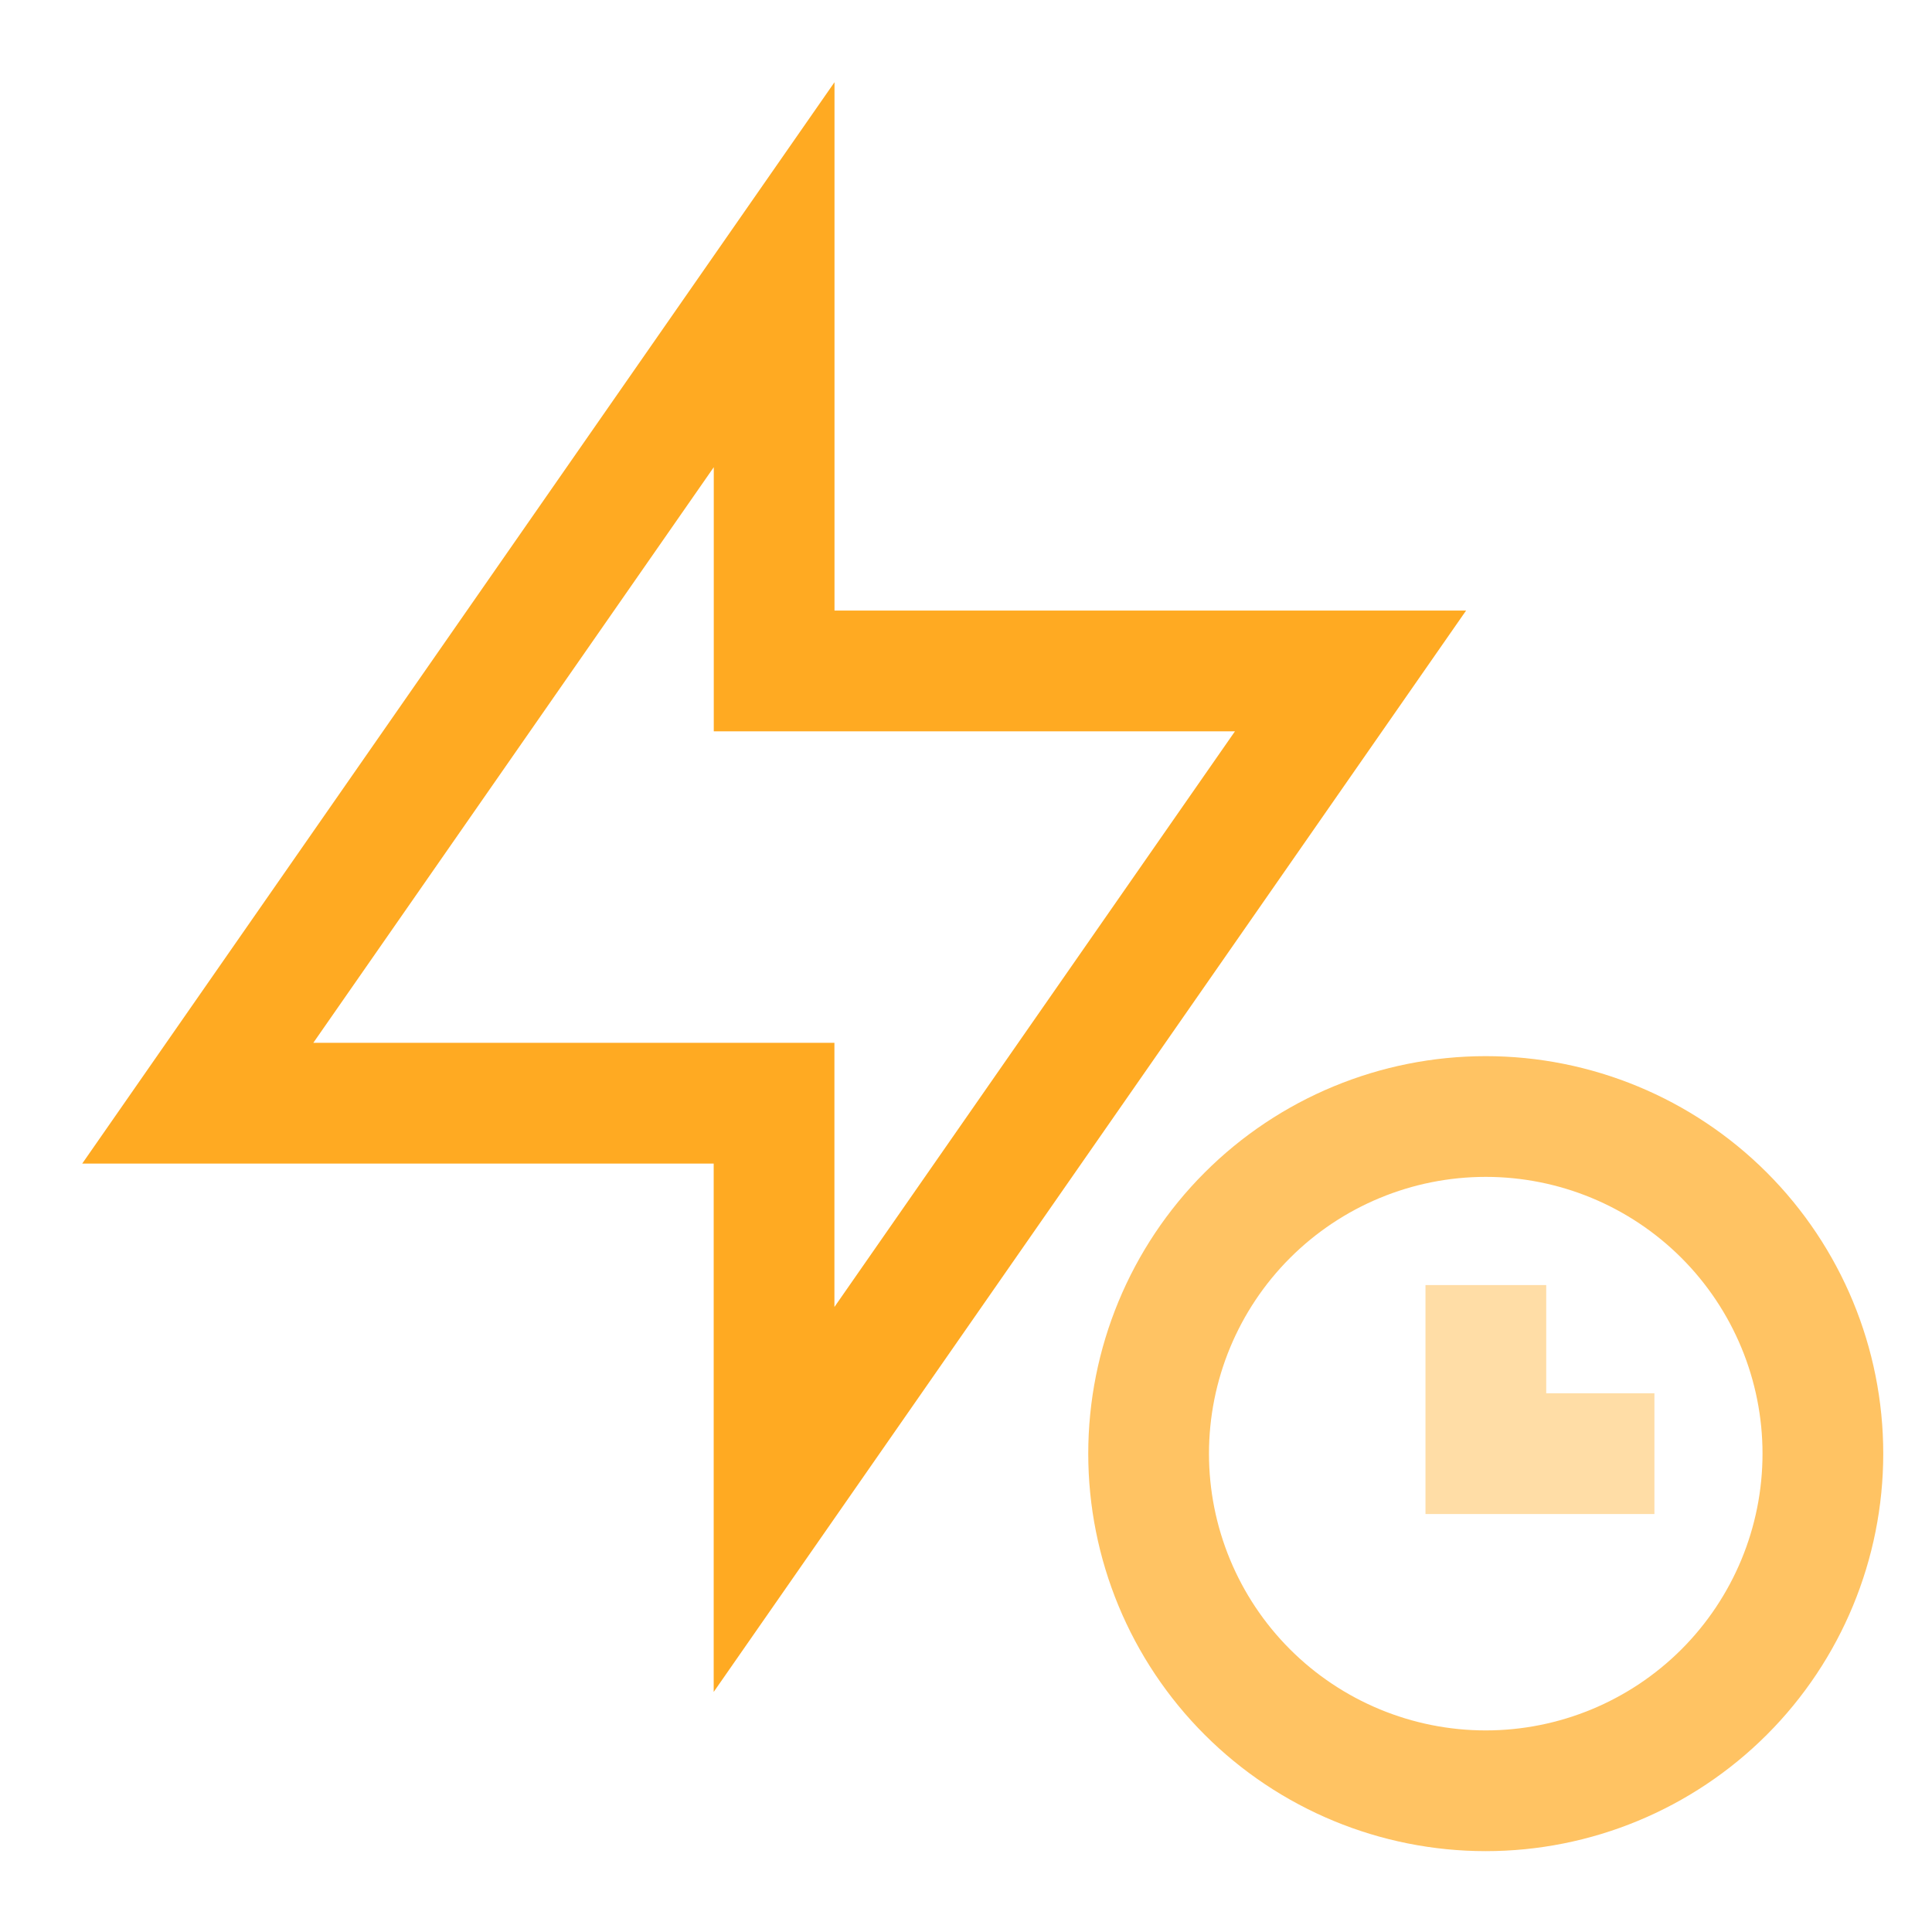
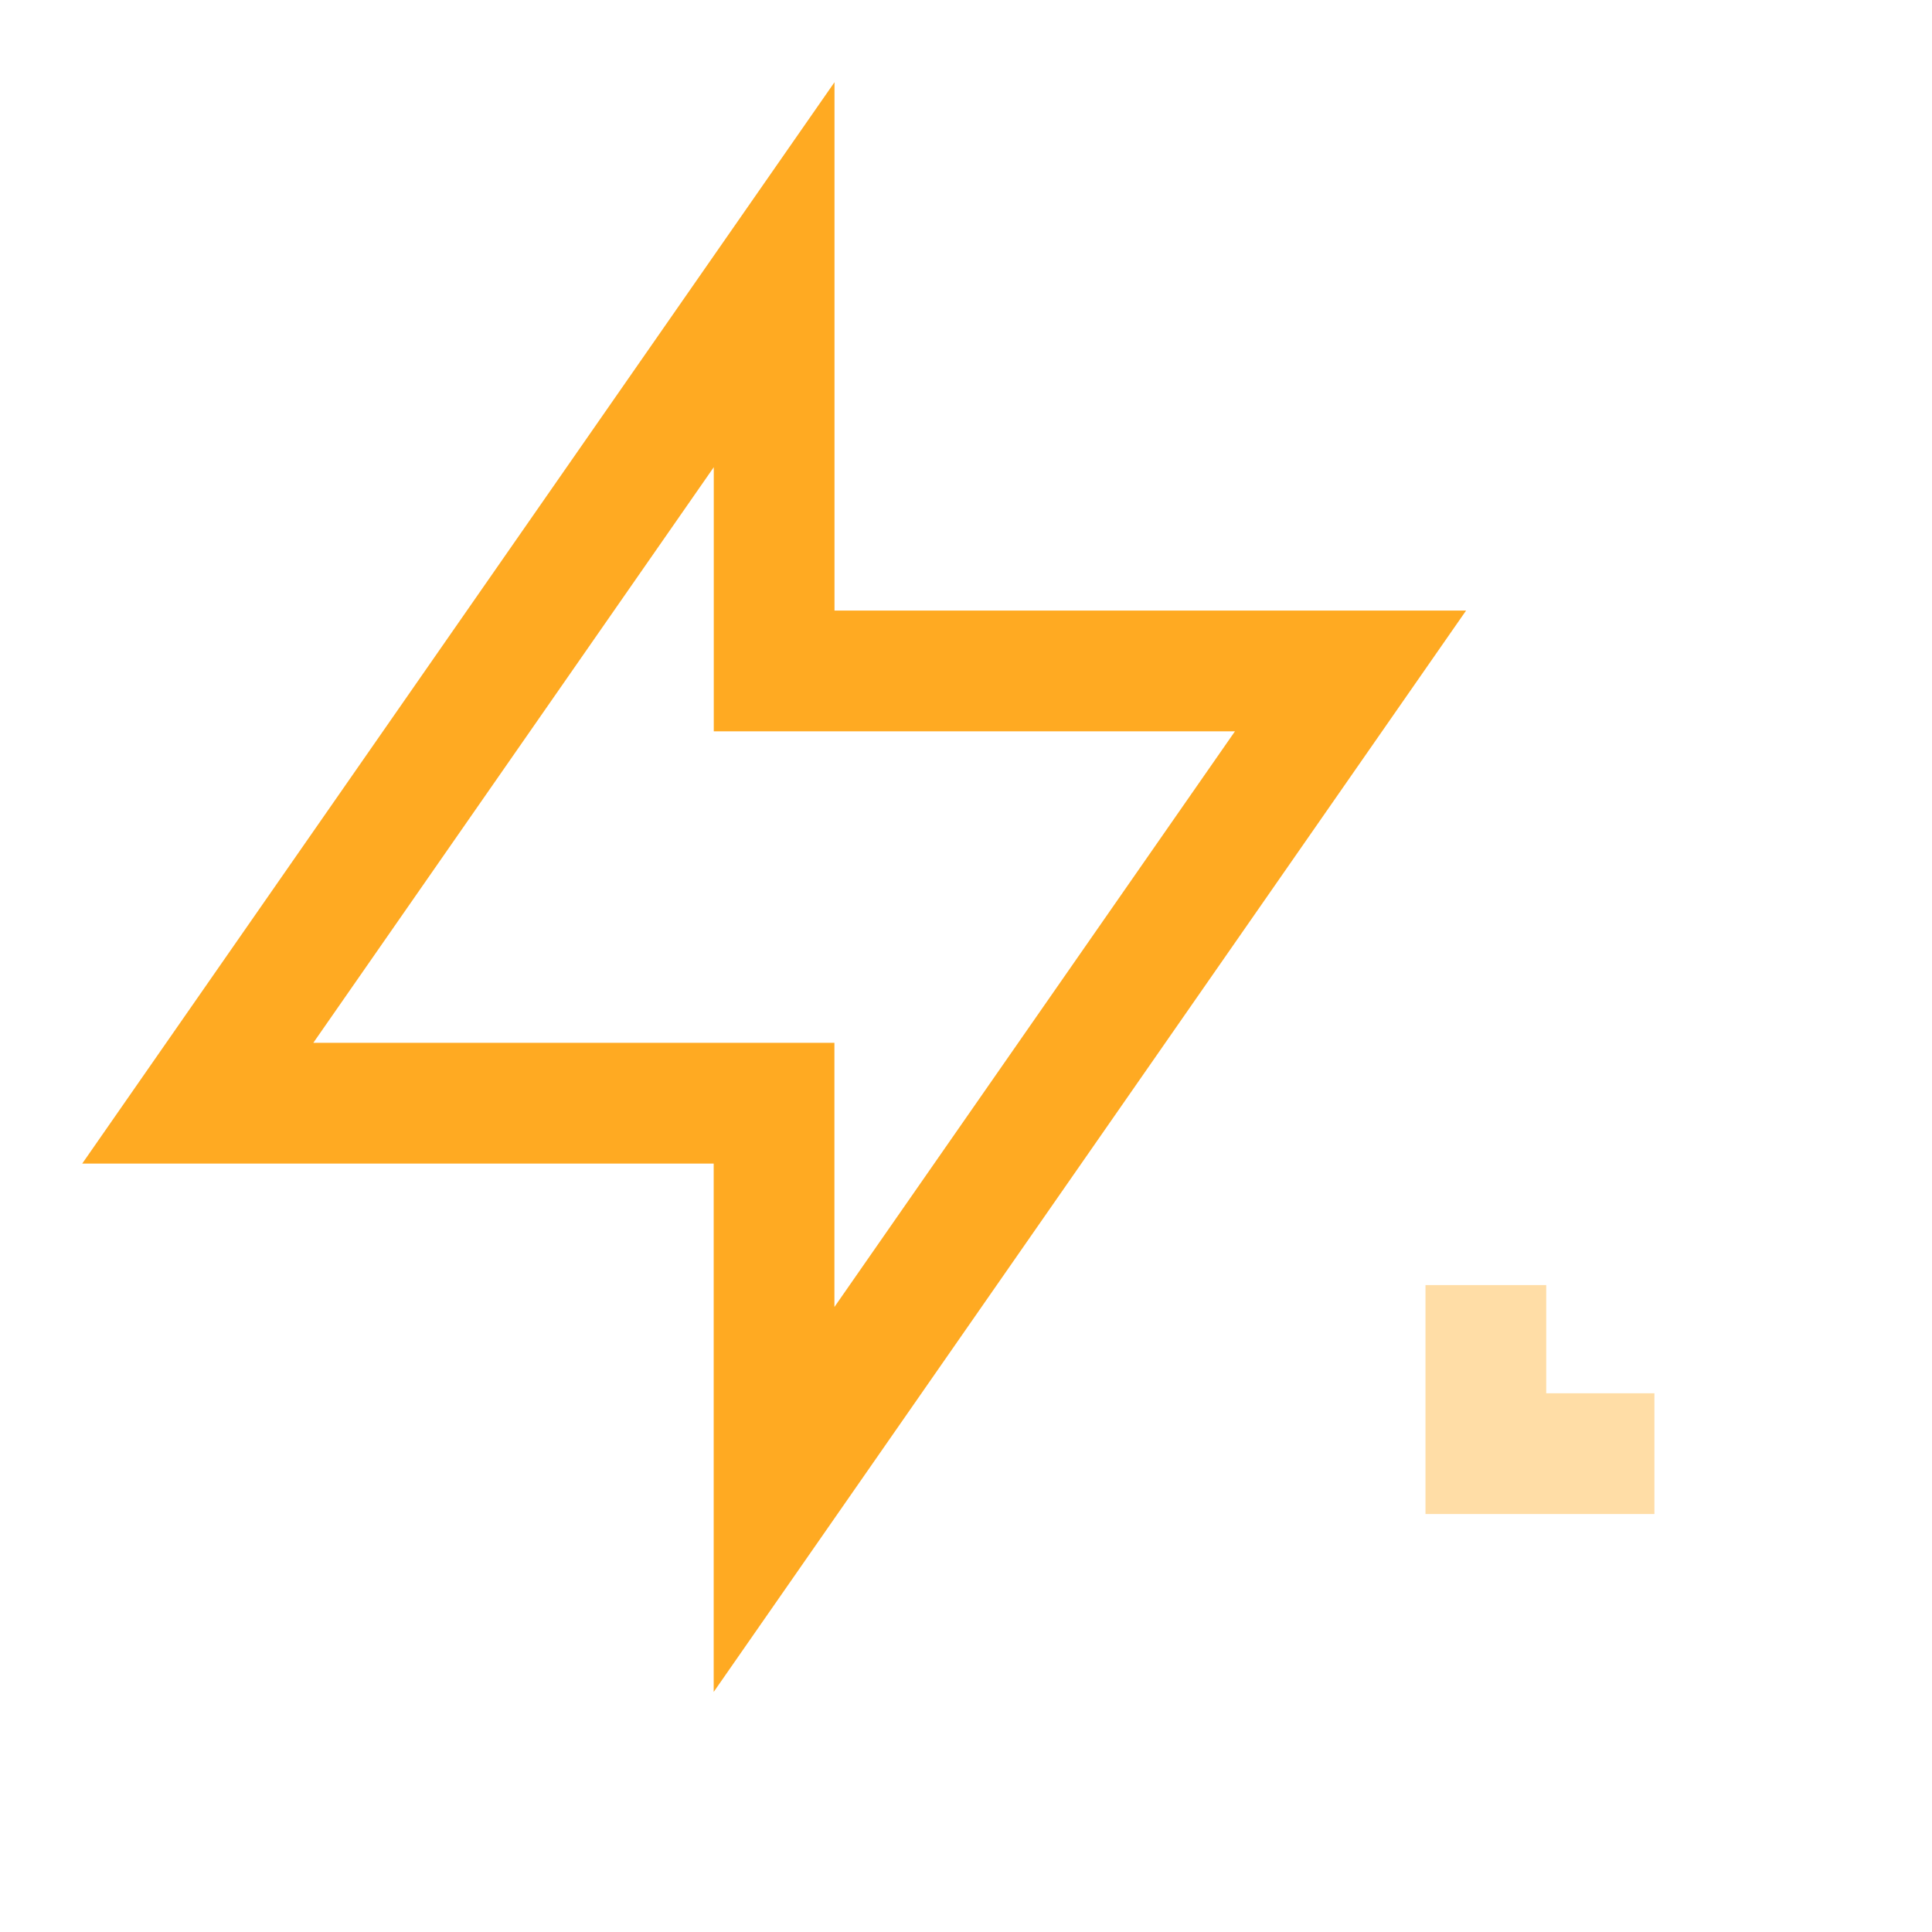
<svg xmlns="http://www.w3.org/2000/svg" width="47" height="47" viewBox="0 0 47 47" fill="none">
-   <path opacity="0.7" fill-rule="evenodd" clip-rule="evenodd" d="M36.144 28.63C34.358 28.63 32.646 29.34 31.383 30.602C30.12 31.865 29.411 33.578 29.411 35.363C29.411 37.149 30.12 38.861 31.383 40.124C32.646 41.386 34.358 42.096 36.144 42.096C37.929 42.096 39.642 41.386 40.905 40.124C42.167 38.861 42.877 37.149 42.877 35.363C42.877 33.578 42.167 31.865 40.905 30.602C39.642 29.34 37.929 28.63 36.144 28.63ZM29.306 28.525C31.119 26.712 33.579 25.693 36.144 25.693C38.709 25.693 41.168 26.712 42.982 28.525C44.795 30.339 45.814 32.798 45.814 35.363C45.814 37.928 44.795 40.388 42.982 42.201C41.168 44.014 38.709 45.033 36.144 45.033C33.579 45.033 31.119 44.014 29.306 42.201C27.492 40.388 26.474 37.928 26.474 35.363C26.474 32.798 27.492 30.339 29.306 28.525Z" fill="#FFAA22" />
  <path opacity="0.4" fill-rule="evenodd" clip-rule="evenodd" d="M34.678 31.262H37.615V33.894H40.247V36.832H34.678V31.262Z" fill="#FFAA22" />
  <path fill-rule="evenodd" clip-rule="evenodd" d="M20.301 2V14.853H35.666L17.362 41.16V28.307H2L20.301 2ZM7.622 25.369H20.299V31.795L30.043 17.791H17.364V11.366L7.622 25.369Z" fill="#FFAA22" />
</svg>